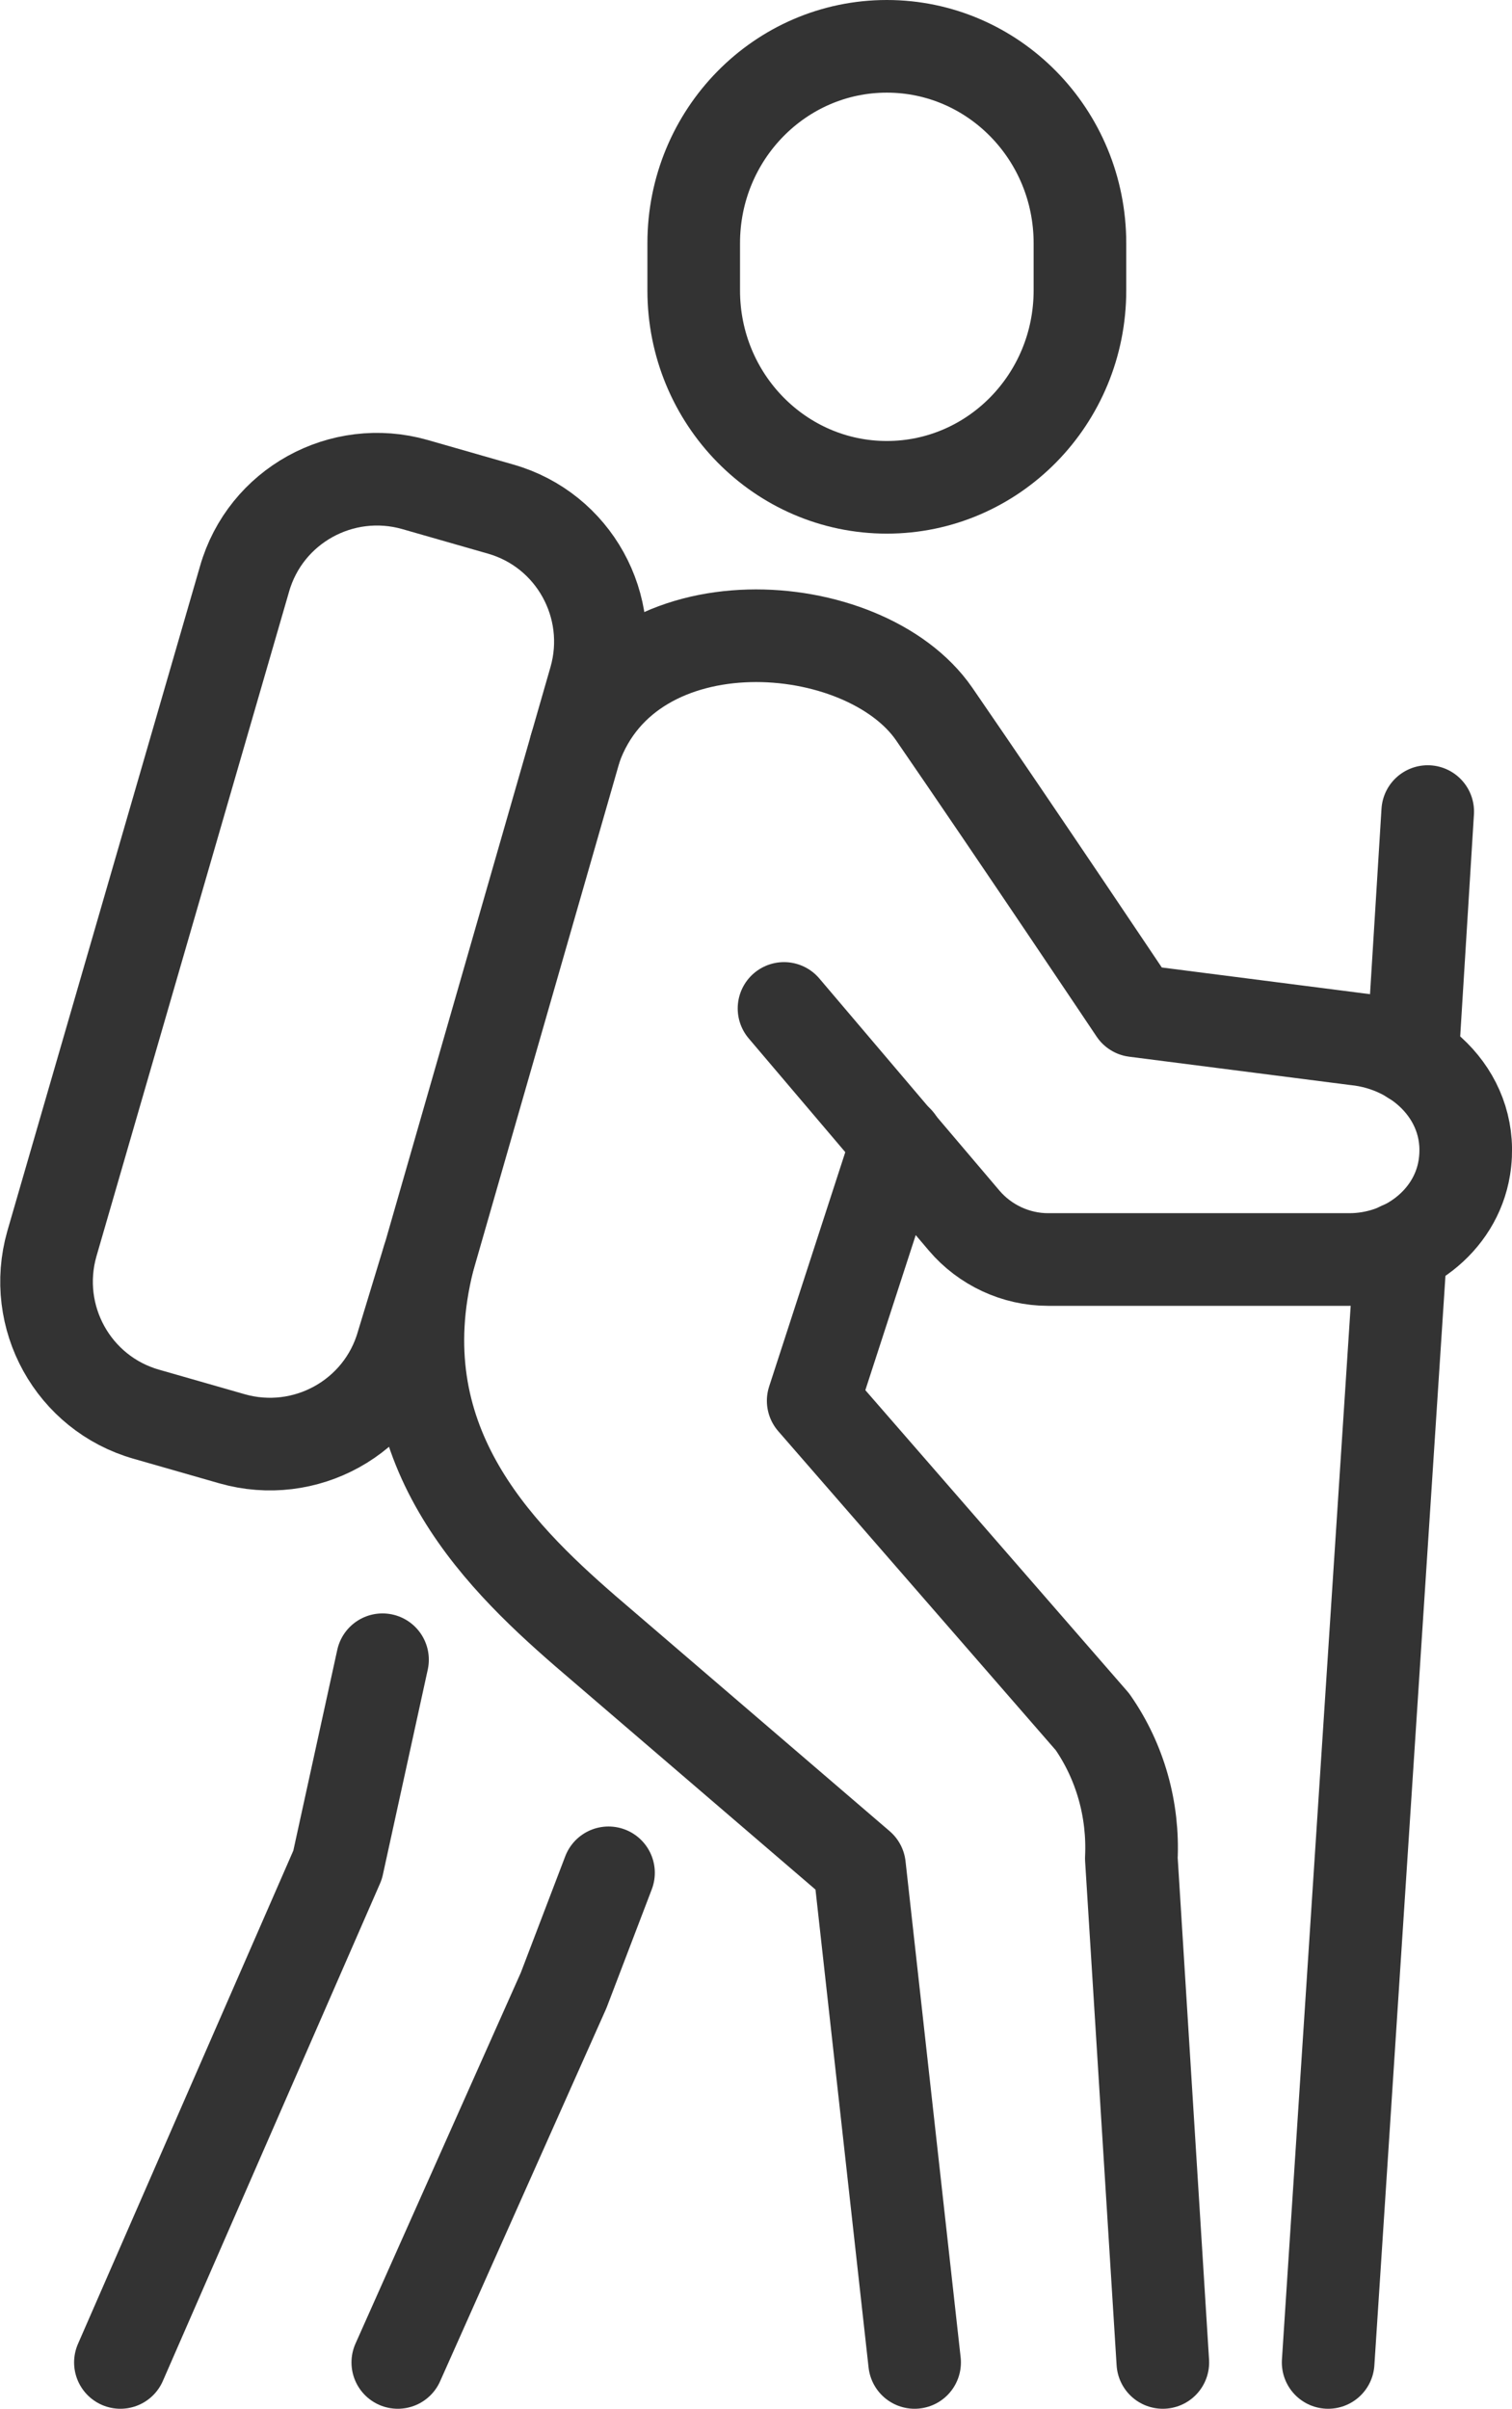
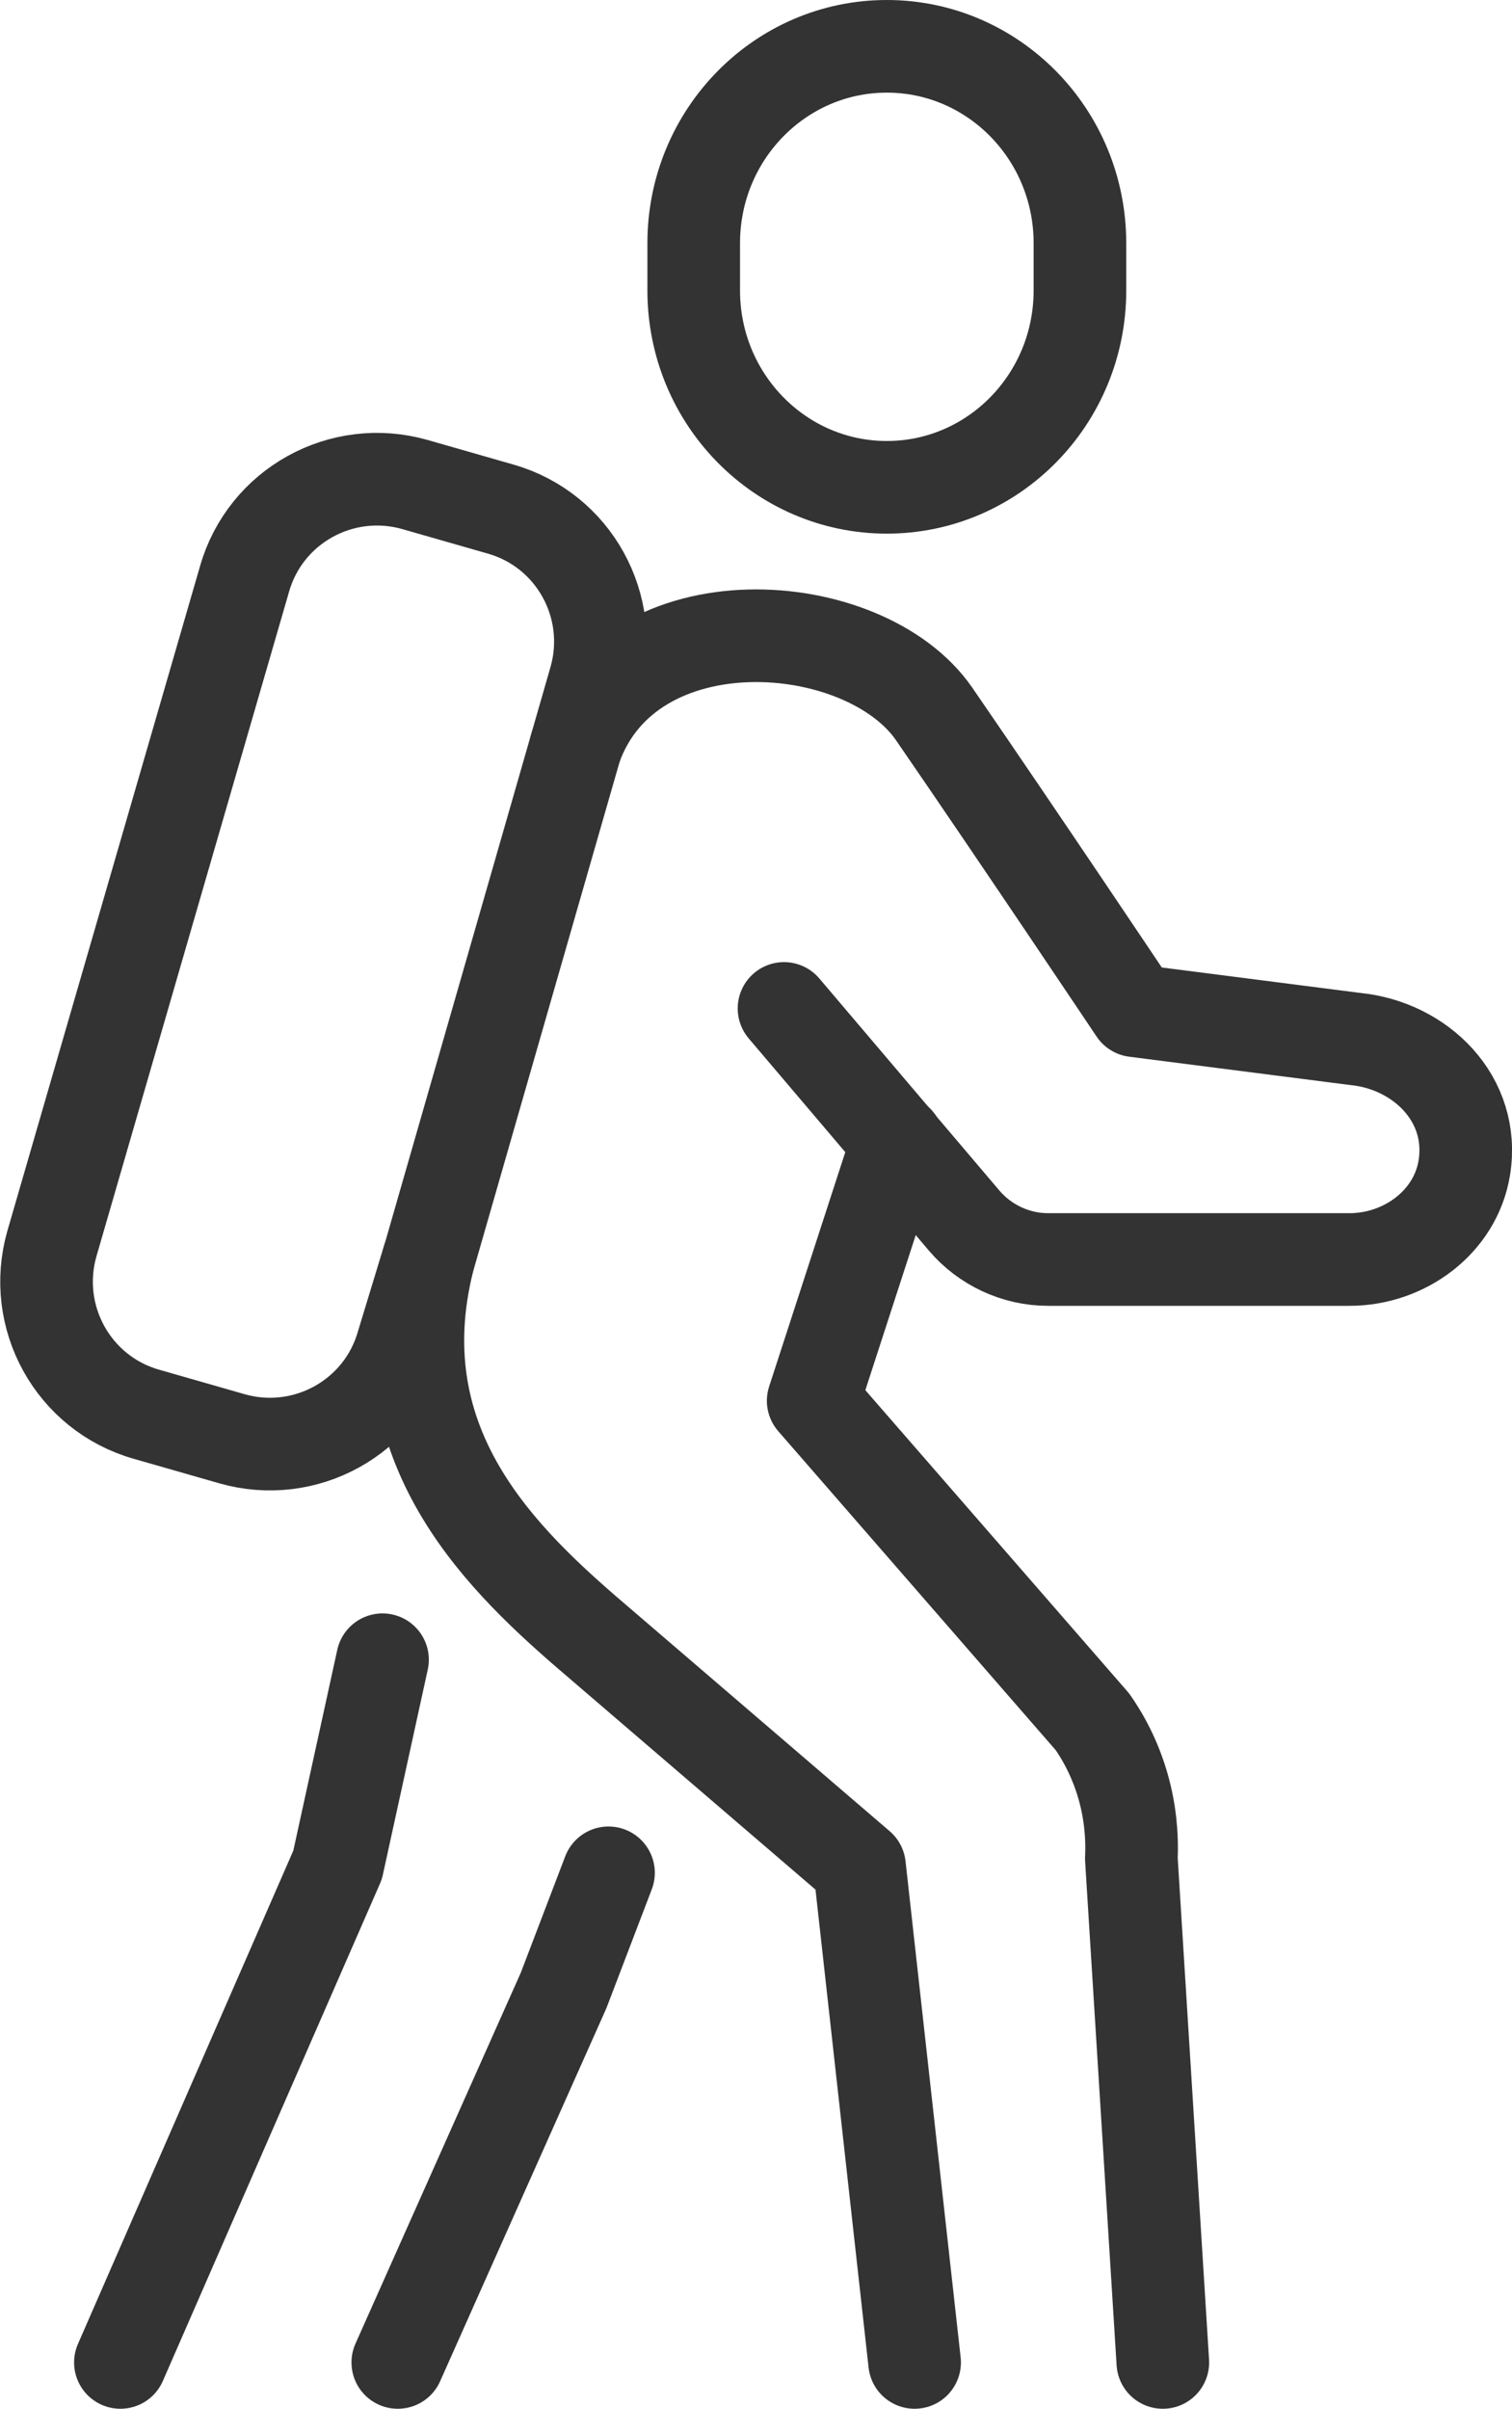
<svg xmlns="http://www.w3.org/2000/svg" id="Layer_1" viewBox="0 0 32.65 52">
  <defs>
    <style>.cls-1{fill:none;stroke:#333;stroke-linecap:round;stroke-linejoin:round;stroke-width:2px;}</style>
  </defs>
  <path class="cls-1" d="M25.11,51l-.68-10.88c.05-1.05-.24-2.09-.84-2.95l-6.03-6.93,1.82-5.6" />
  <polyline class="cls-1" points="8.59 51 12.17 42.97 13.14 40.43" />
  <polyline class="cls-1" points="8.26 35.83 7.29 40.26 2.6 51" />
  <path class="cls-1" d="M16.93,21.77l3.89,4.58c.45.53,1.12.84,1.81.84h6.51c1.19,0,2.29-.81,2.48-1.98.24-1.49-.95-2.64-2.35-2.78l-4.76-.61s-2.53-3.78-4.34-6.41c-1.51-2.18-6.57-2.55-7.74.72l-3.18,11.06c-.98,3.89,1.42,6.31,3.39,8.02l5.92,5.08,1.19,10.71" />
-   <line class="cls-1" x1="30.25" y1="26.94" x2="28.68" y2="51" />
-   <line class="cls-1" x1="30.83" y1="17.52" x2="30.5" y2="22.85" />
  <path class="cls-1" d="M19.15,1c-2.3,0-4.17,1.9-4.17,4.25v1.02c0,2.35,1.87,4.25,4.17,4.25s4.17-1.9,4.17-4.25v-1.02c0-2.35-1.87-4.25-4.17-4.25Z" />
  <path class="cls-1" d="M12.43,16.13l.42-1.46c.45-1.58-.46-3.23-2.04-3.68l-1.85-.53c-1.58-.45-3.23.46-3.68,2.04L1.12,26.85c-.45,1.58.46,3.23,2.04,3.68l1.85.53c1.58.45,3.23-.46,3.68-2.04l.56-1.84" />
</svg>